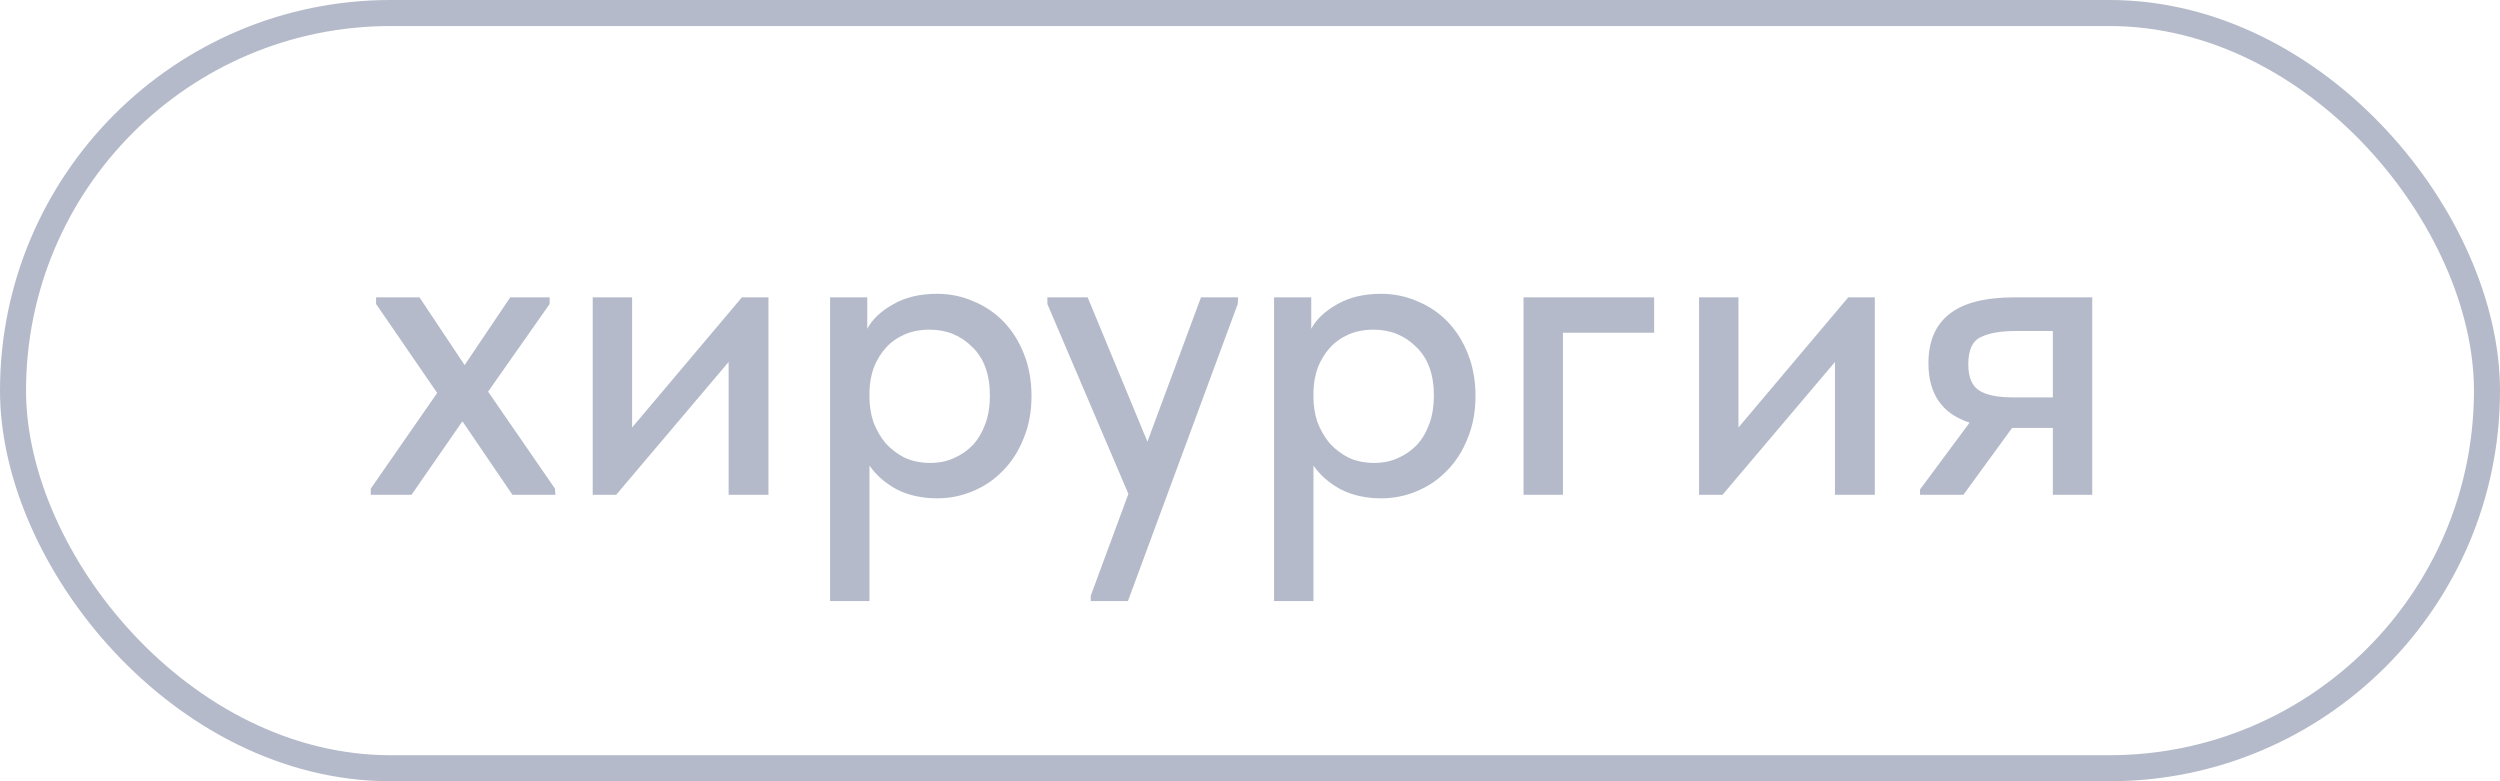
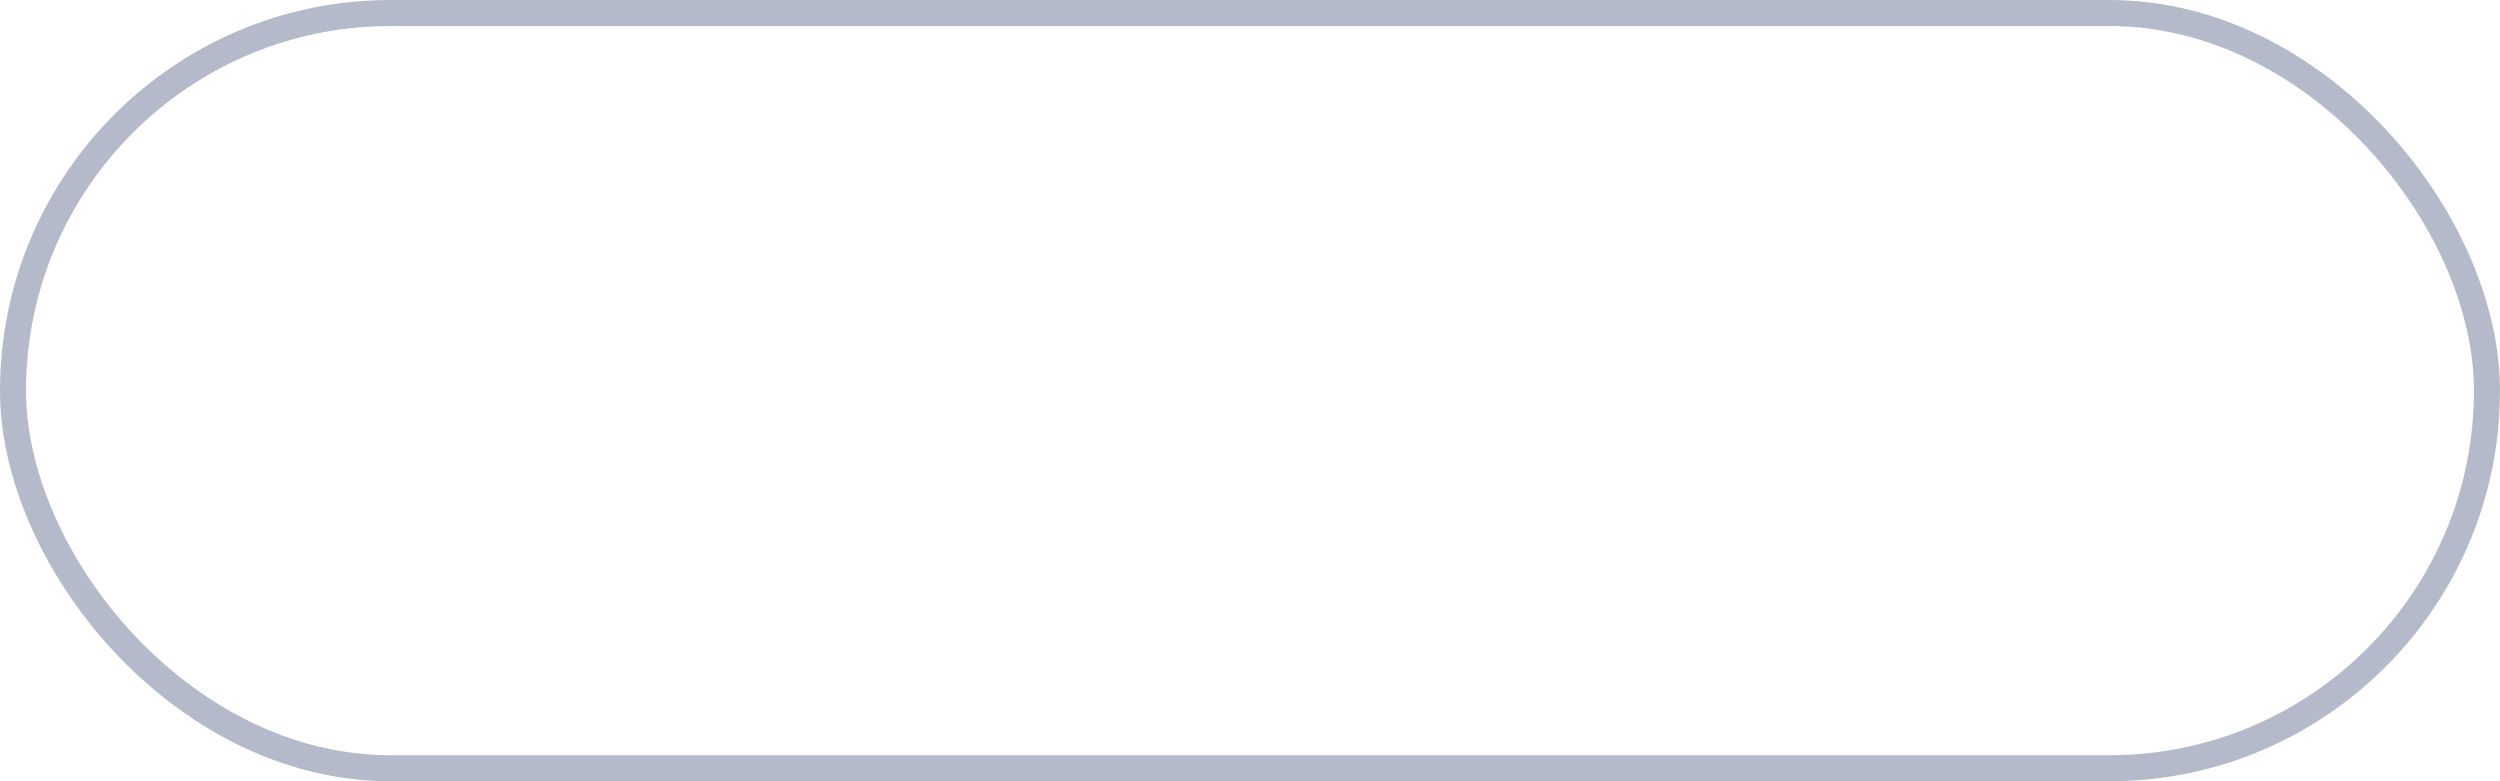
<svg xmlns="http://www.w3.org/2000/svg" width="96" height="30" viewBox="0 0 96 30" fill="none">
  <rect x="0.5" y="0.5" width="95" height="29" rx="14.5" stroke="#B4BAC9" />
-   <path d="M14.238 18.762L16.788 15.09L14.442 11.673V11.418H16.108L17.842 14.019L19.593 11.418H21.106V11.673L18.743 15.039L21.31 18.762L21.327 19H19.678L17.757 16.178L15.802 19H14.238V18.762ZM22.76 11.418H24.273V16.416L28.489 11.418H29.509V19H27.979V13.9L23.661 19H22.76V11.418ZM31.875 23.08V11.418H33.303V12.625C33.495 12.262 33.824 11.951 34.289 11.69C34.753 11.418 35.32 11.282 35.989 11.282C36.476 11.282 36.941 11.378 37.383 11.571C37.825 11.752 38.21 12.013 38.539 12.353C38.867 12.693 39.128 13.107 39.321 13.594C39.513 14.081 39.61 14.62 39.61 15.209C39.61 15.81 39.508 16.354 39.304 16.841C39.111 17.328 38.845 17.742 38.505 18.082C38.176 18.422 37.791 18.683 37.349 18.864C36.918 19.045 36.465 19.136 35.989 19.136C35.411 19.136 34.895 19.023 34.442 18.796C34 18.558 33.648 18.252 33.388 17.878V23.08H31.875ZM35.7 12.659C35.337 12.659 35.014 12.721 34.731 12.846C34.447 12.971 34.209 13.141 34.017 13.356C33.824 13.571 33.671 13.821 33.558 14.104C33.456 14.387 33.399 14.688 33.388 15.005V15.26C33.388 15.589 33.439 15.906 33.541 16.212C33.654 16.507 33.807 16.773 34 17.011C34.204 17.238 34.447 17.425 34.731 17.572C35.025 17.708 35.354 17.776 35.717 17.776C36.057 17.776 36.363 17.714 36.635 17.589C36.918 17.464 37.162 17.294 37.366 17.079C37.57 16.852 37.728 16.58 37.842 16.263C37.955 15.946 38.012 15.589 38.012 15.192C38.012 14.376 37.785 13.753 37.332 13.322C36.89 12.88 36.346 12.659 35.7 12.659ZM41.885 22.876L43.33 18.966L40.219 11.673V11.418H41.766L44.061 16.96L46.118 11.418H47.546L47.529 11.673L43.313 23.08H41.885V22.876ZM48.924 23.08V11.418H50.352V12.625C50.545 12.262 50.874 11.951 51.338 11.69C51.803 11.418 52.37 11.282 53.038 11.282C53.526 11.282 53.99 11.378 54.432 11.571C54.874 11.752 55.26 12.013 55.588 12.353C55.917 12.693 56.178 13.107 56.37 13.594C56.563 14.081 56.659 14.62 56.659 15.209C56.659 15.81 56.557 16.354 56.353 16.841C56.161 17.328 55.894 17.742 55.554 18.082C55.226 18.422 54.84 18.683 54.398 18.864C53.968 19.045 53.514 19.136 53.038 19.136C52.46 19.136 51.945 19.023 51.491 18.796C51.049 18.558 50.698 18.252 50.437 17.878V23.08H48.924ZM52.749 12.659C52.387 12.659 52.064 12.721 51.78 12.846C51.497 12.971 51.259 13.141 51.066 13.356C50.874 13.571 50.721 13.821 50.607 14.104C50.505 14.387 50.449 14.688 50.437 15.005V15.26C50.437 15.589 50.488 15.906 50.59 16.212C50.704 16.507 50.857 16.773 51.049 17.011C51.253 17.238 51.497 17.425 51.78 17.572C52.075 17.708 52.404 17.776 52.766 17.776C53.106 17.776 53.412 17.714 53.684 17.589C53.968 17.464 54.211 17.294 54.415 17.079C54.619 16.852 54.778 16.58 54.891 16.263C55.005 15.946 55.061 15.589 55.061 15.192C55.061 14.376 54.835 13.753 54.381 13.322C53.939 12.88 53.395 12.659 52.749 12.659ZM58.504 11.418H63.519V12.778H60.017V19H58.504V11.418ZM65.244 11.418H66.757V16.416L70.973 11.418H71.993V19H70.463V13.9L66.145 19H65.244V11.418ZM73.729 18.796L75.633 16.229C74.579 15.889 74.052 15.13 74.052 13.951C74.052 13.112 74.318 12.483 74.851 12.064C75.384 11.633 76.222 11.418 77.367 11.418H80.342V19H78.829V16.433H77.265L75.395 19H73.729V18.796ZM78.829 15.26V12.71H77.418C76.829 12.71 76.375 12.789 76.058 12.948C75.741 13.095 75.582 13.441 75.582 13.985C75.582 14.472 75.718 14.807 75.99 14.988C76.262 15.169 76.704 15.26 77.316 15.26H78.829Z" fill="#B4BAC9" />
</svg>